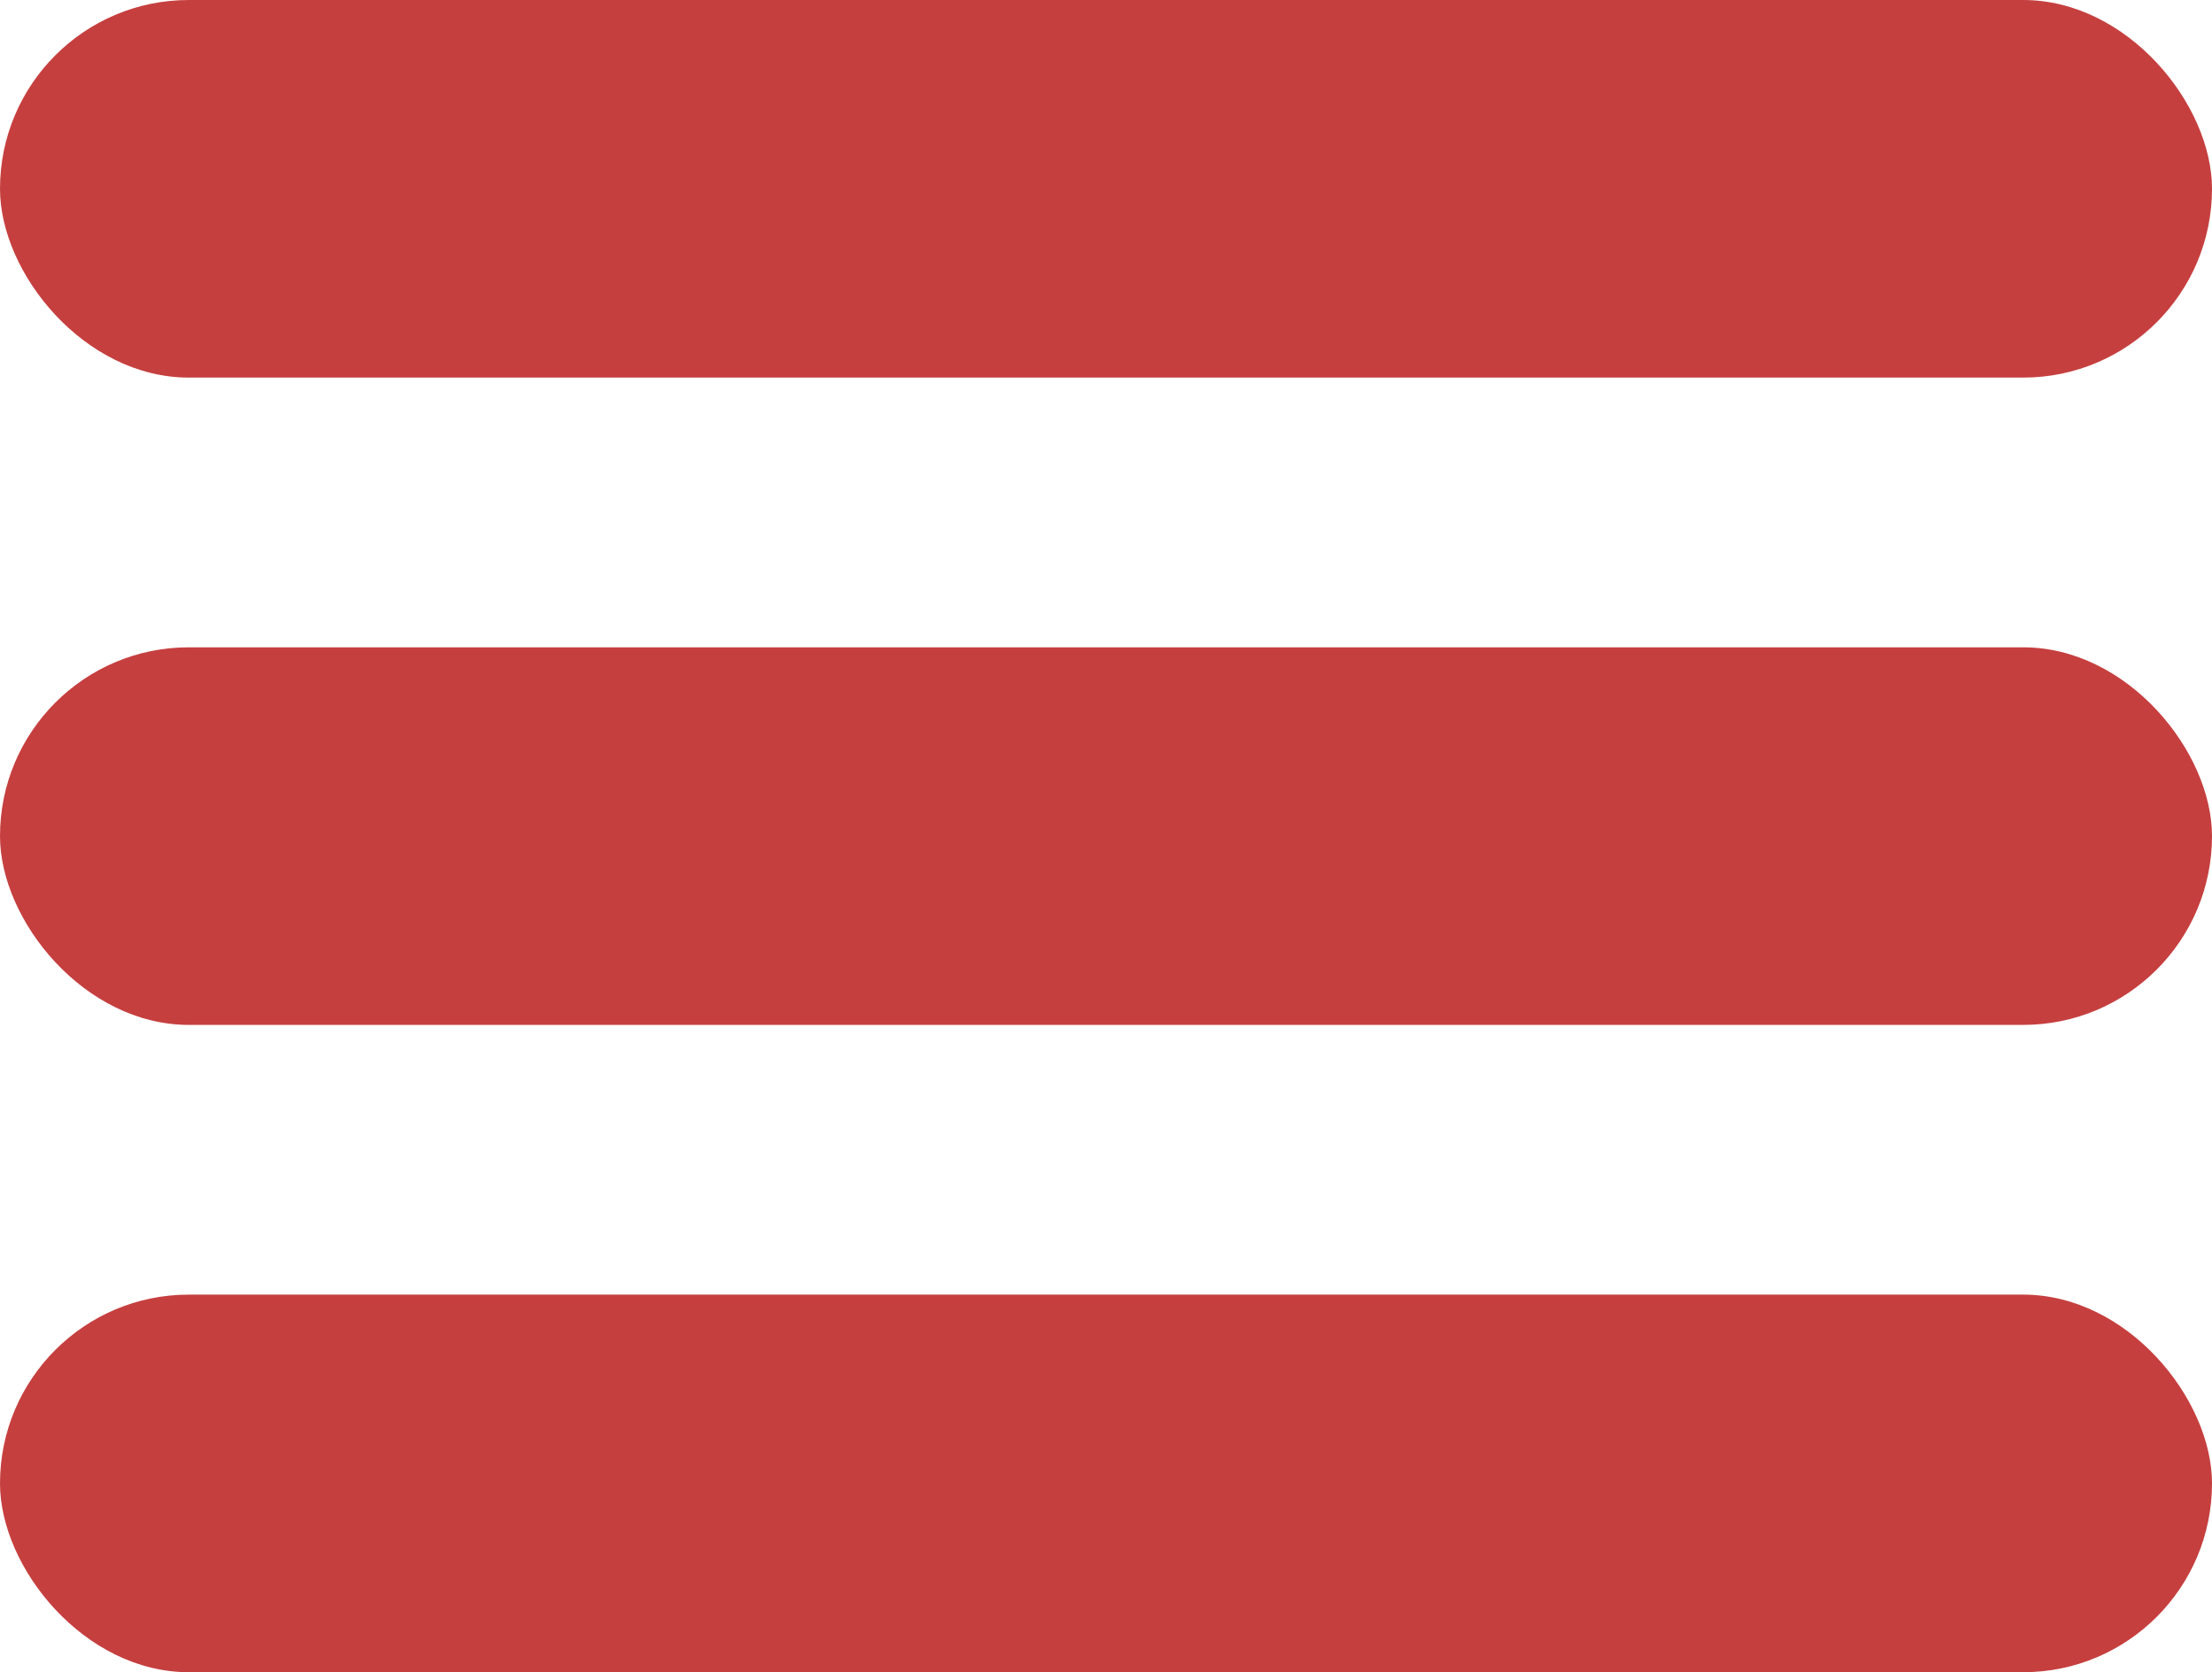
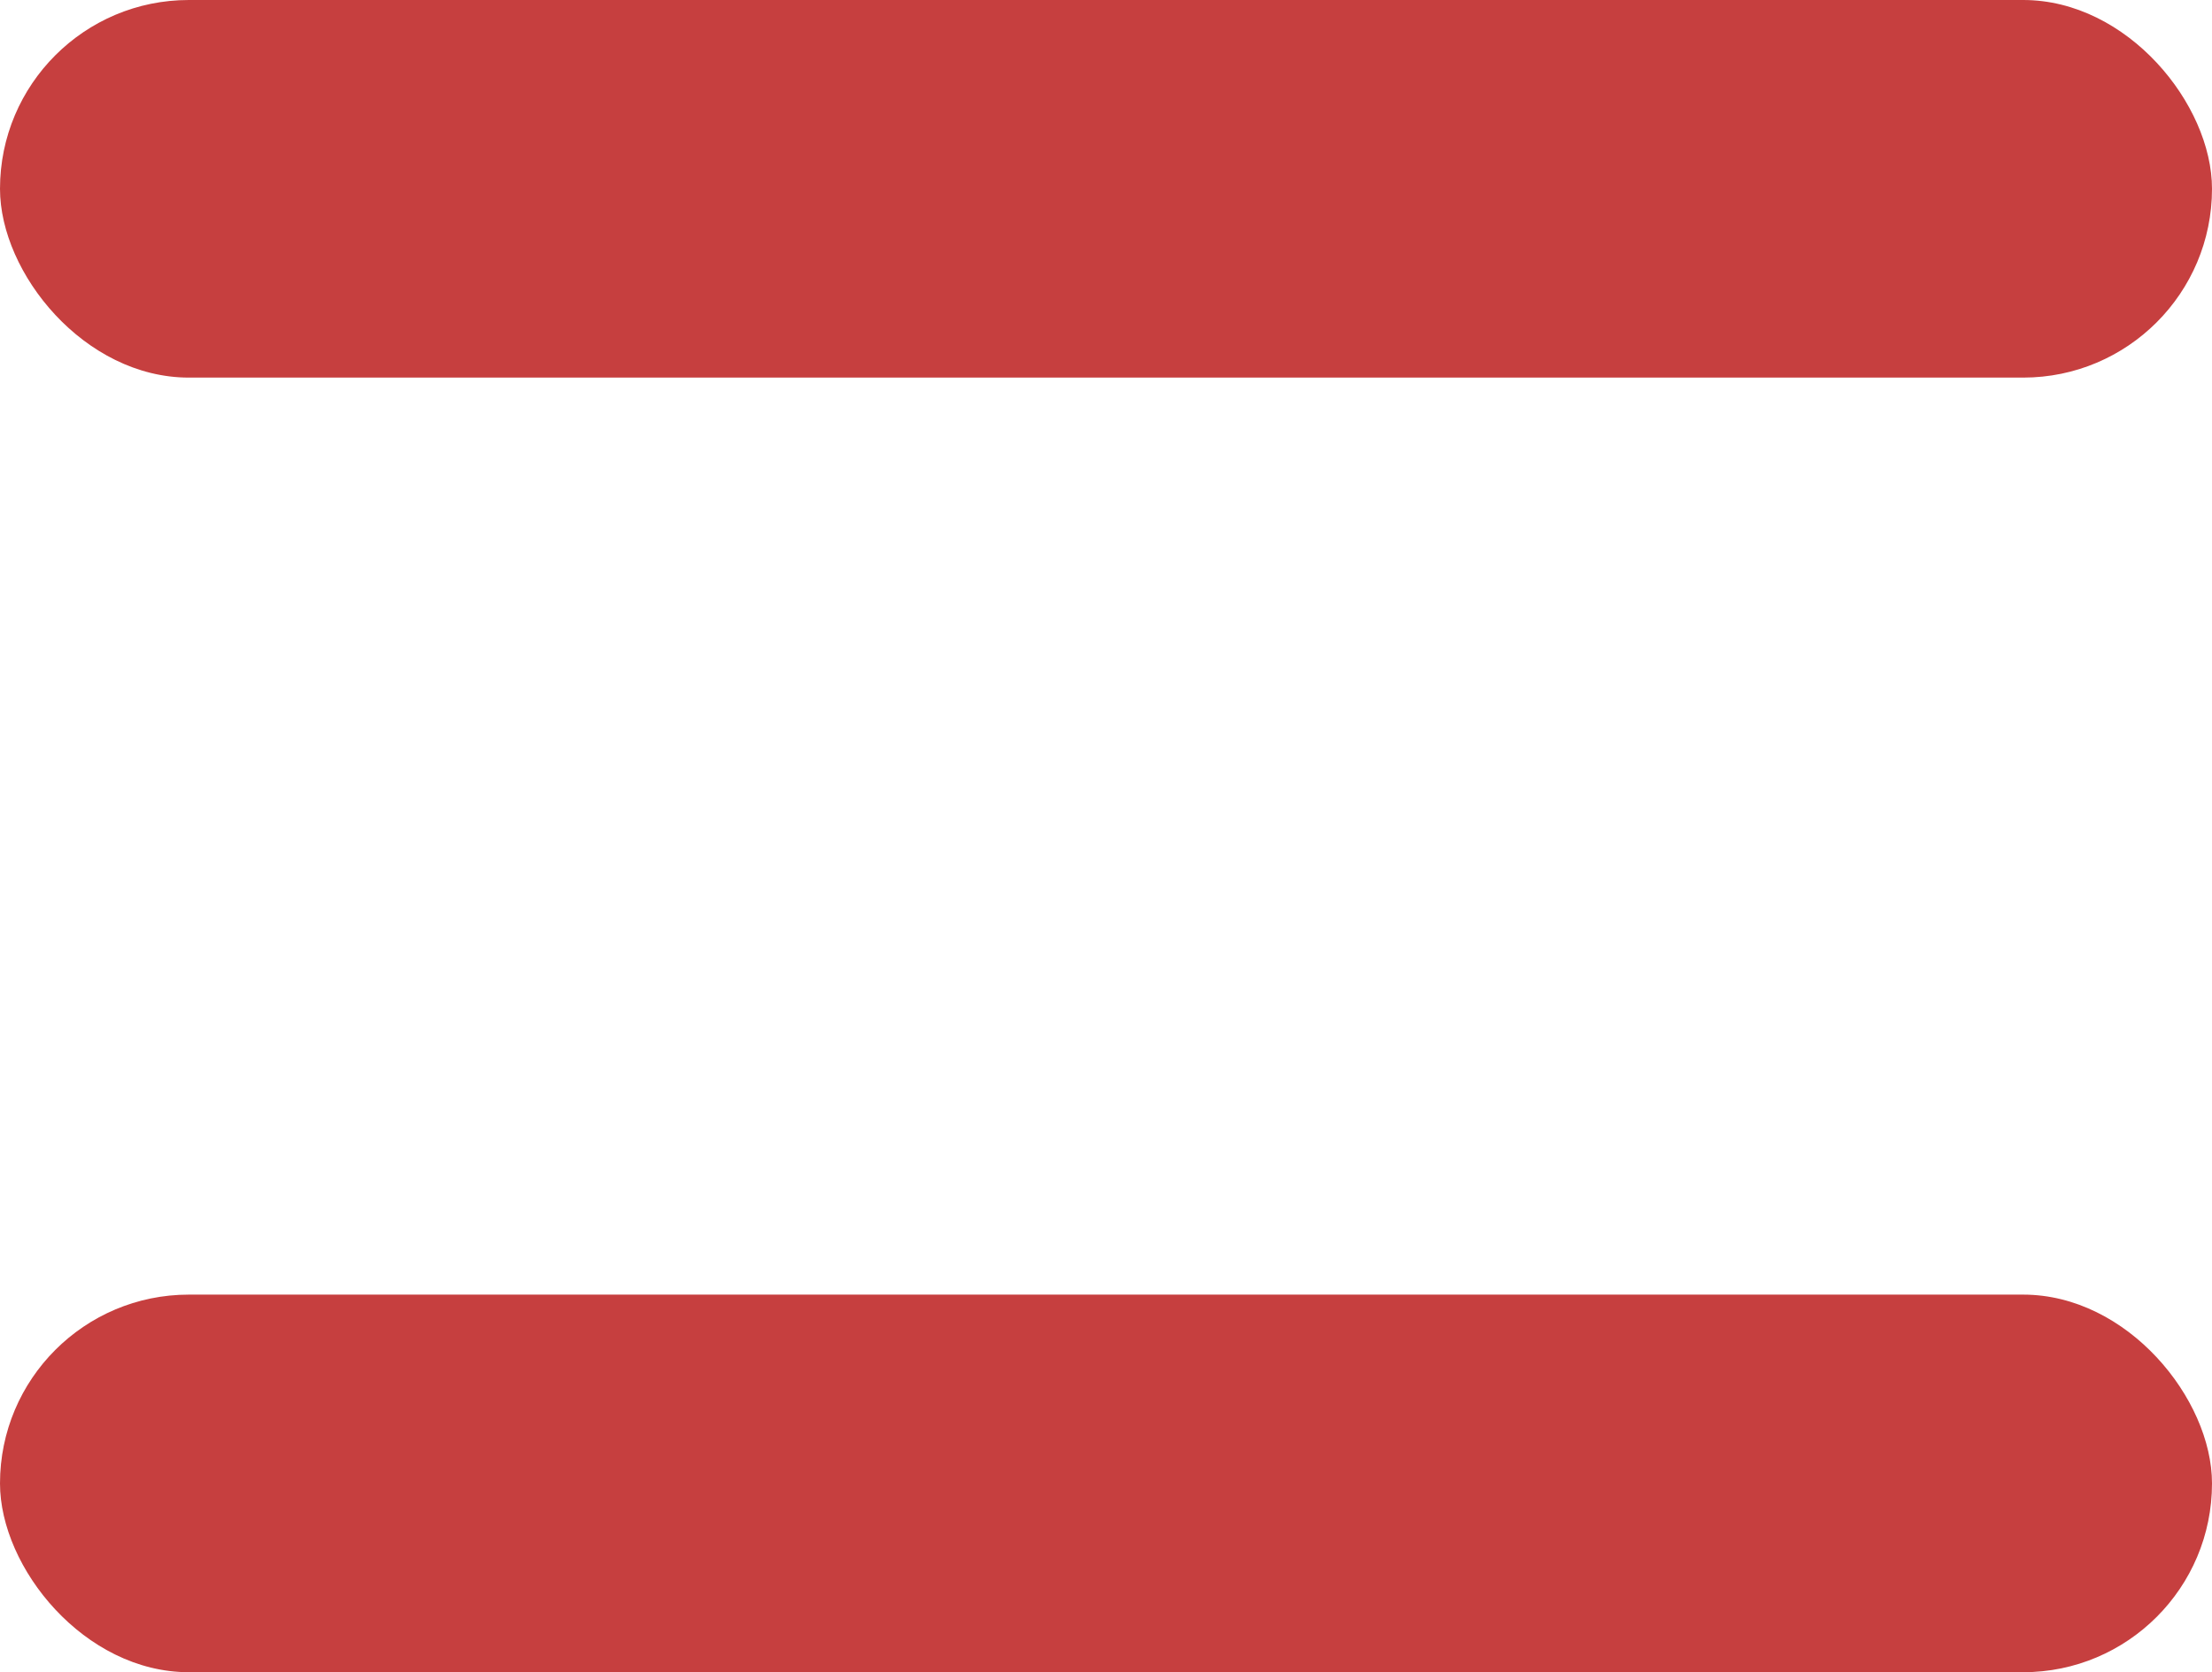
<svg xmlns="http://www.w3.org/2000/svg" width="41" height="31" viewBox="0 0 41 31" fill="none">
  <rect width="41" height="7" rx="3.5" fill="#C63F3F" />
-   <rect y="12" width="41" height="7" rx="3.5" fill="#C63F3F" />
  <rect y="24" width="41" height="7" rx="3.5" fill="#C63F3F" />
</svg>